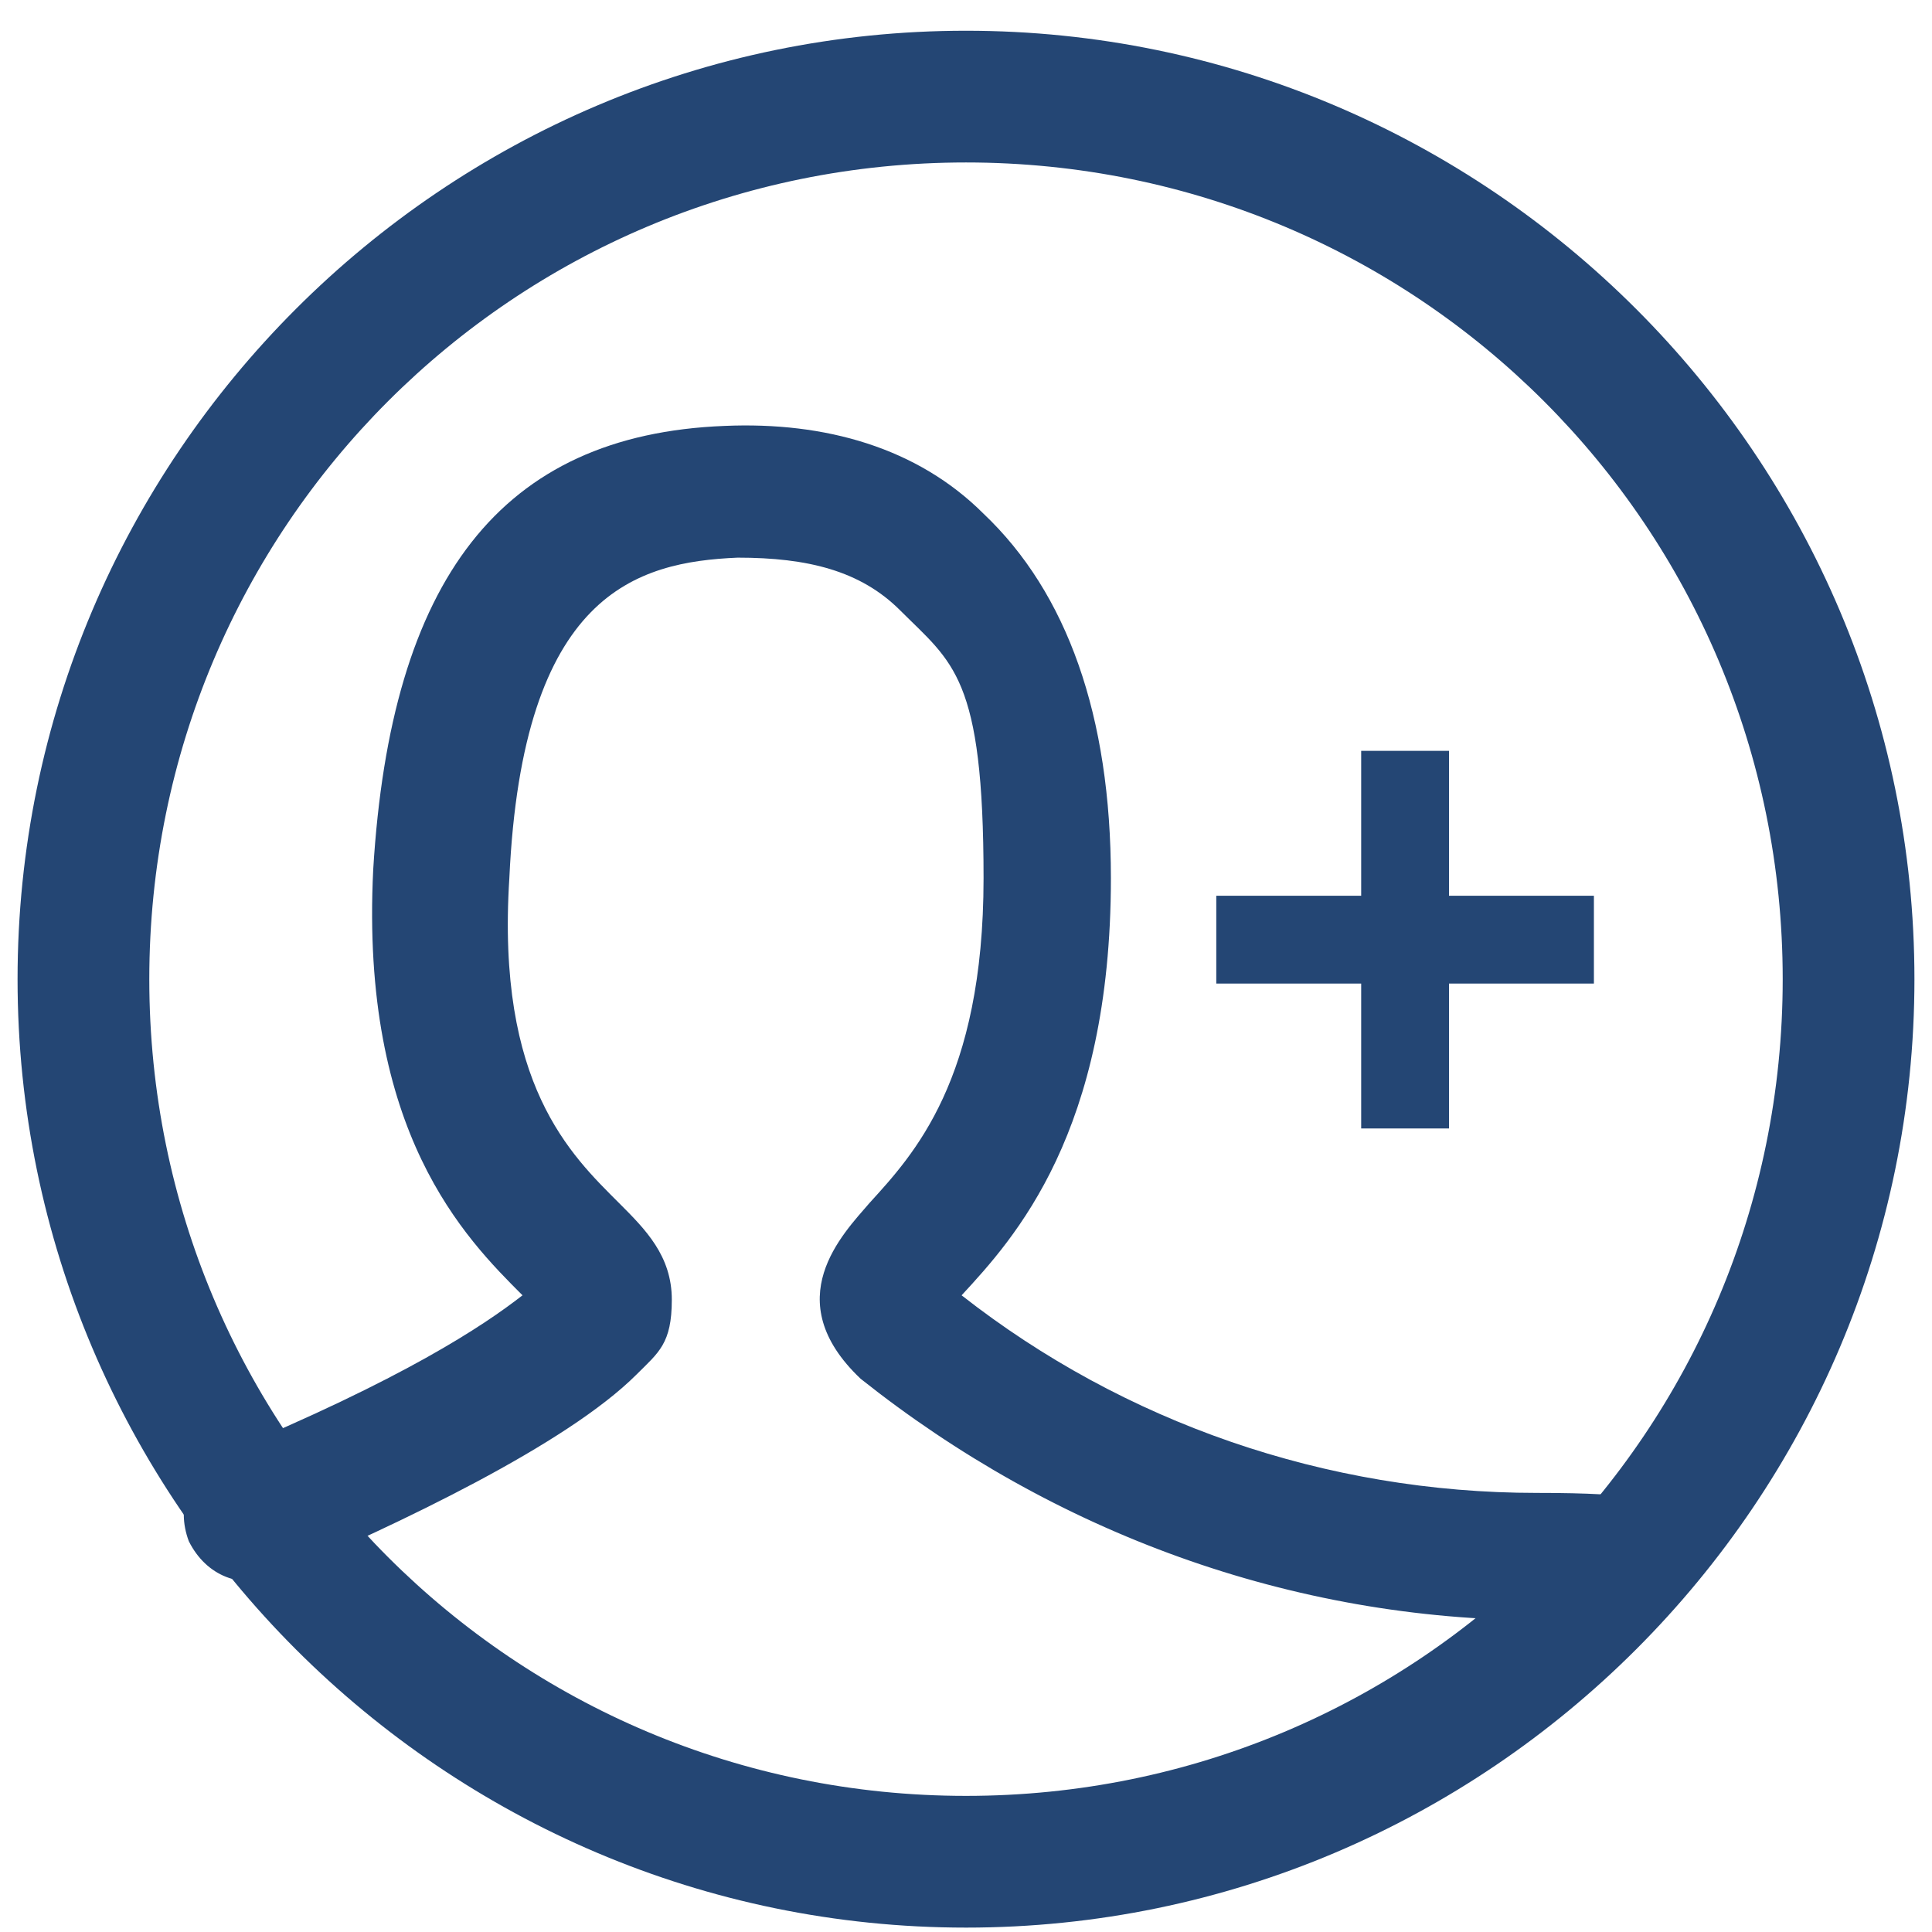
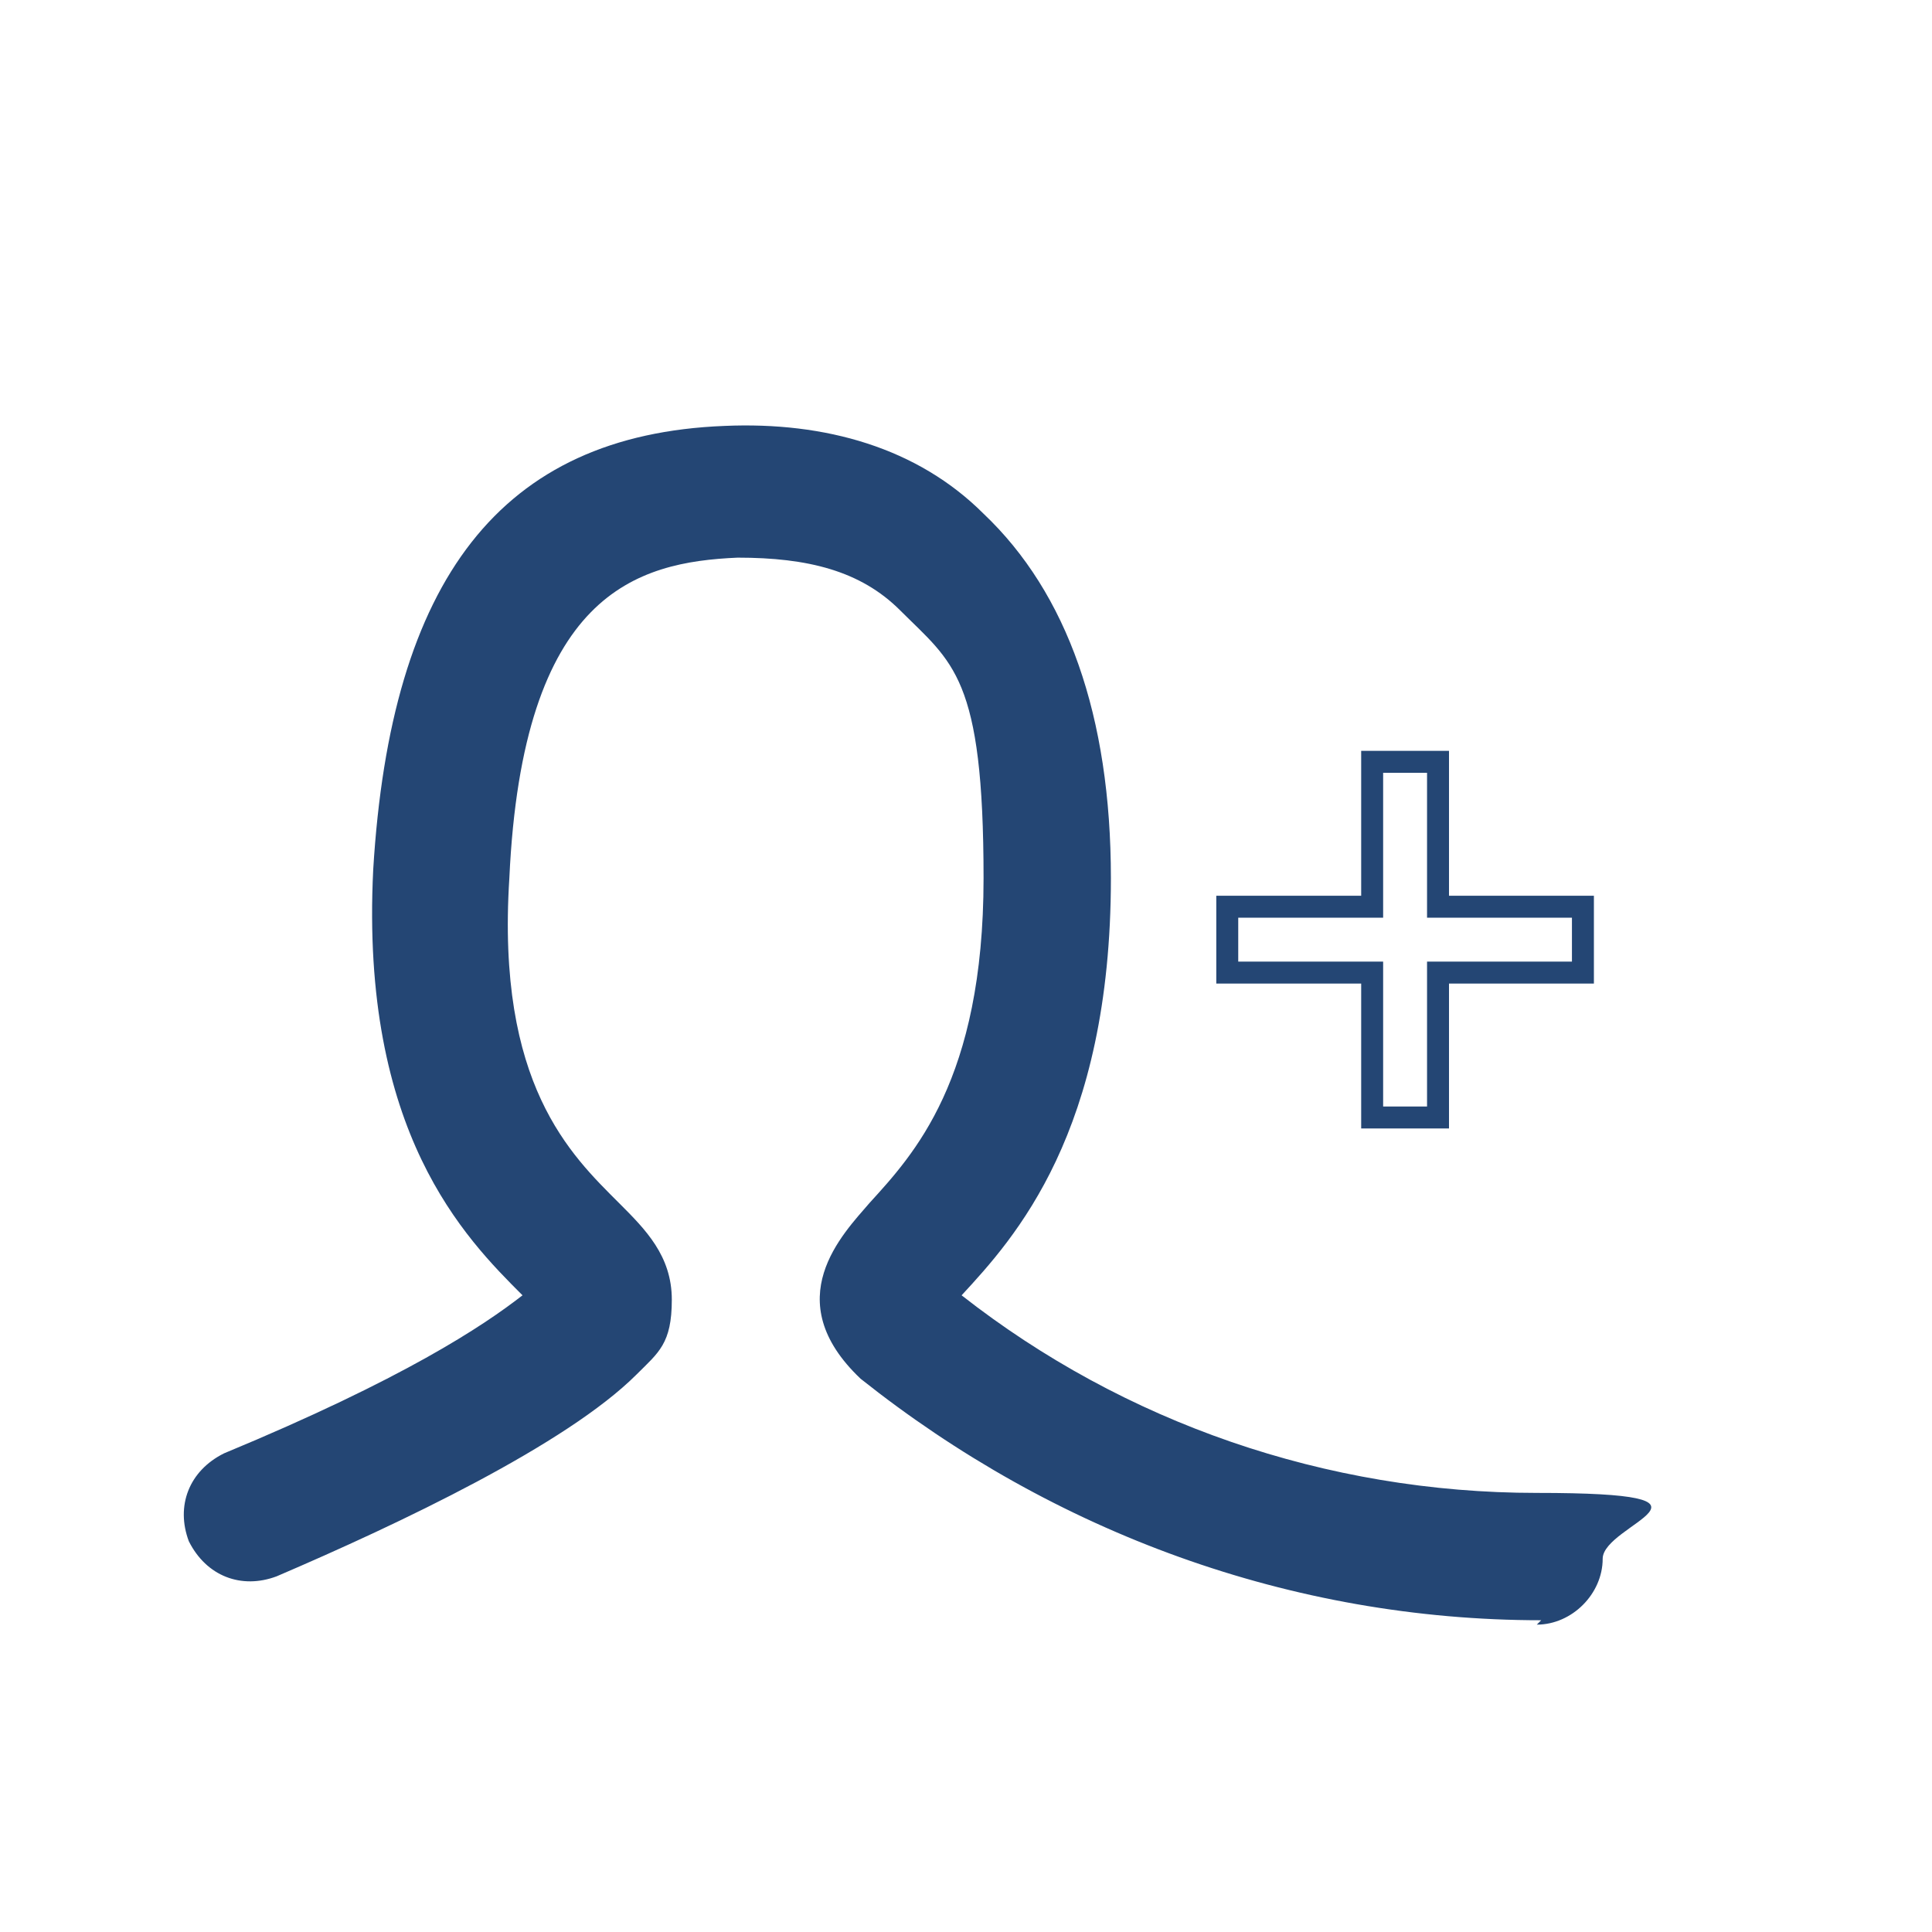
<svg xmlns="http://www.w3.org/2000/svg" id="Layer_1" data-name="Layer 1" version="1.1" viewBox="0 0 44 44">
  <defs>
    <style>
      .cls-1 {
        fill: #244674;
        stroke-width: 0px;
      }
    </style>
  </defs>
-   <path class="cls-1" d="M22,43.9C10.1,43.9.4,34.2.4,22.3S10.1.7,22,.7s21.6,9.7,21.6,21.6-9.7,21.6-21.6,21.6ZM22,3.7C11.7,3.7,3.4,12,3.4,22.3s8.3,18.6,18.6,18.6,18.6-8.3,18.6-18.6S32.3,3.7,22,3.7Z" />
-   <polygon class="cls-1" points="31.3 25.4 31.3 22.1 28 22.1 28 20.6 31.3 20.6 31.3 17.3 32.8 17.3 32.8 20.6 36.1 20.6 36.1 22.1 32.8 22.1 32.8 25.4 31.3 25.4" />
  <path class="cls-1" d="M33,25.7h-2v-3.3h-3.3v-2h3.3v-3.3h2v3.3h3.3v2h-3.3v3.3ZM31.5,25.2h1v-3.3h3.3v-1h-3.3v-3.3h-1v3.3h-3.3v1h3.3v3.3Z" />
  <path class="cls-1" d="M35.1,36.9c-5.7,0-11.1-2-15.5-5.5-1.9-1.8-.4-3.3.2-4,1-1.1,2.6-2.8,2.6-7.4s-.7-4.9-1.9-6.1c-.9-.9-2.1-1.2-3.7-1.2-2.3.1-4.9.8-5.2,7.3-.3,4.7,1.4,6.3,2.5,7.4.6.6,1.2,1.2,1.2,2.2s-.3,1.2-.8,1.7c-1.6,1.6-5.4,3.4-8.2,4.6-.8.3-1.6,0-2-.8-.3-.8,0-1.6.8-2,4.1-1.7,5.9-2.9,6.8-3.6h0c-1.3-1.3-3.7-3.7-3.4-9.7.4-6.6,2.9-9.9,8-10.1,2.3-.1,4.4.5,5.9,2,1.9,1.8,2.9,4.6,2.9,8.3,0,5.8-2.2,8.2-3.4,9.5h0c3.7,2.9,8.3,4.5,13.1,4.5s1.5.7,1.5,1.5-.7,1.5-1.5,1.5h0Z" />
</svg>